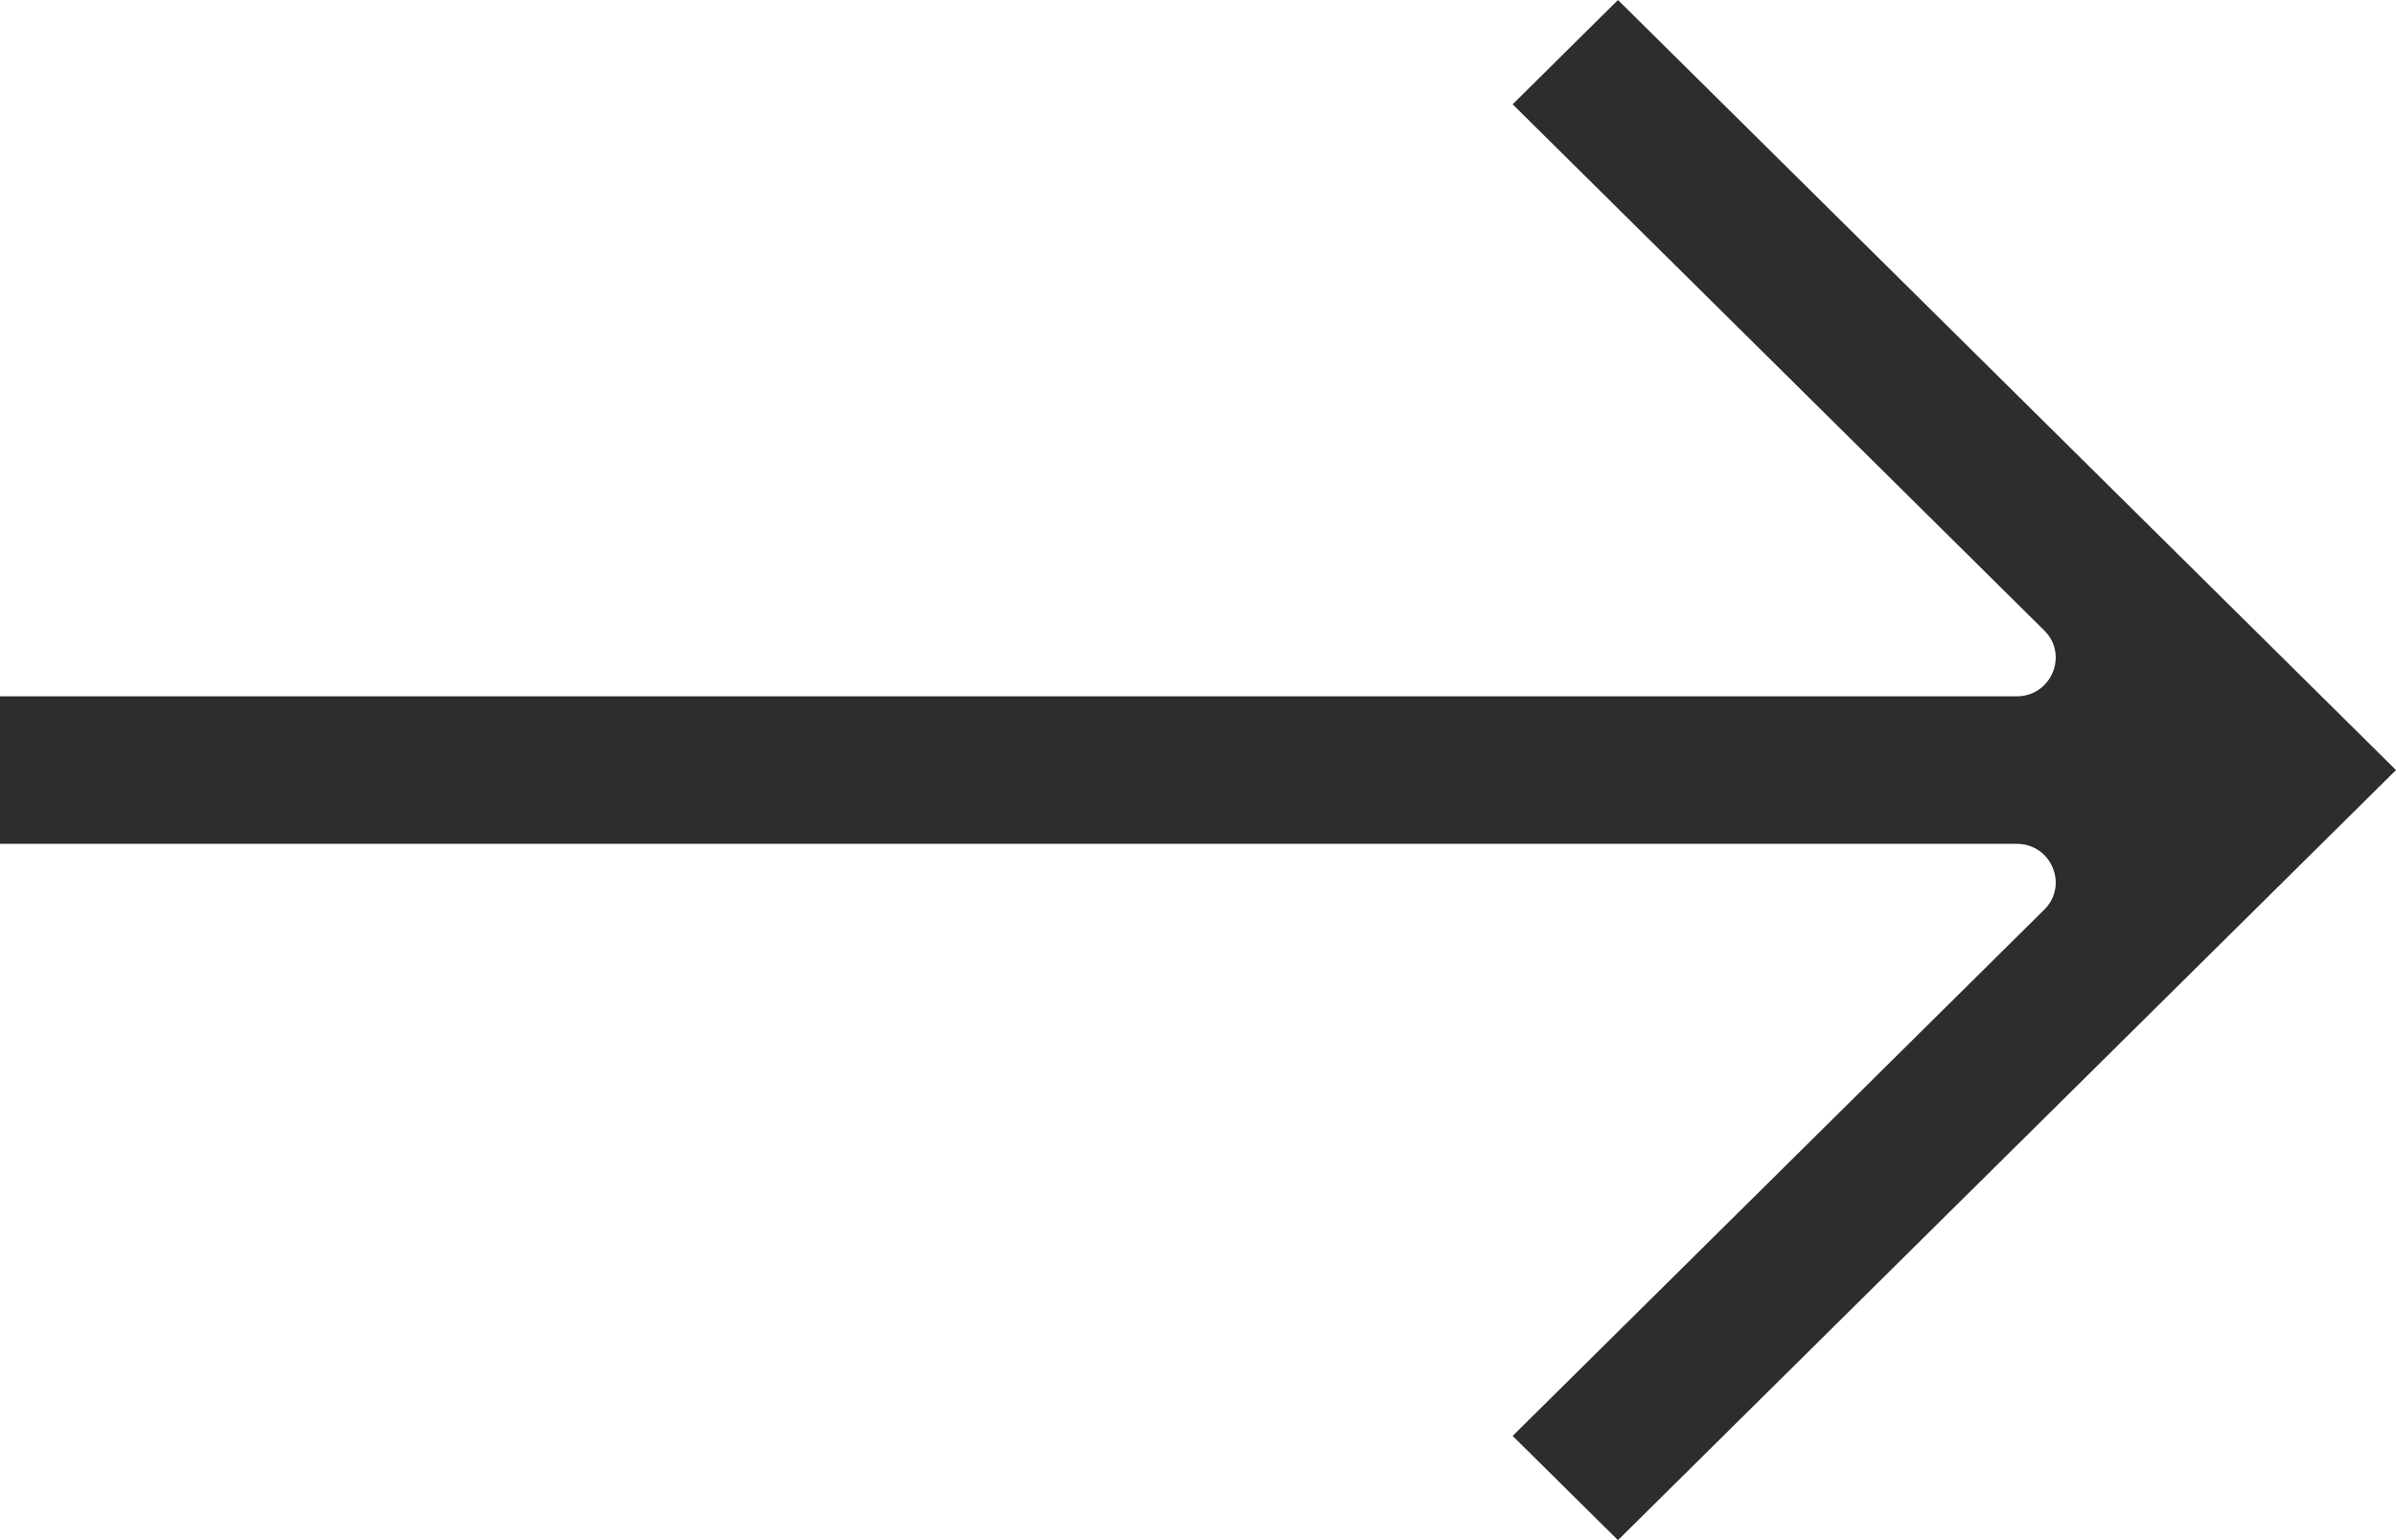
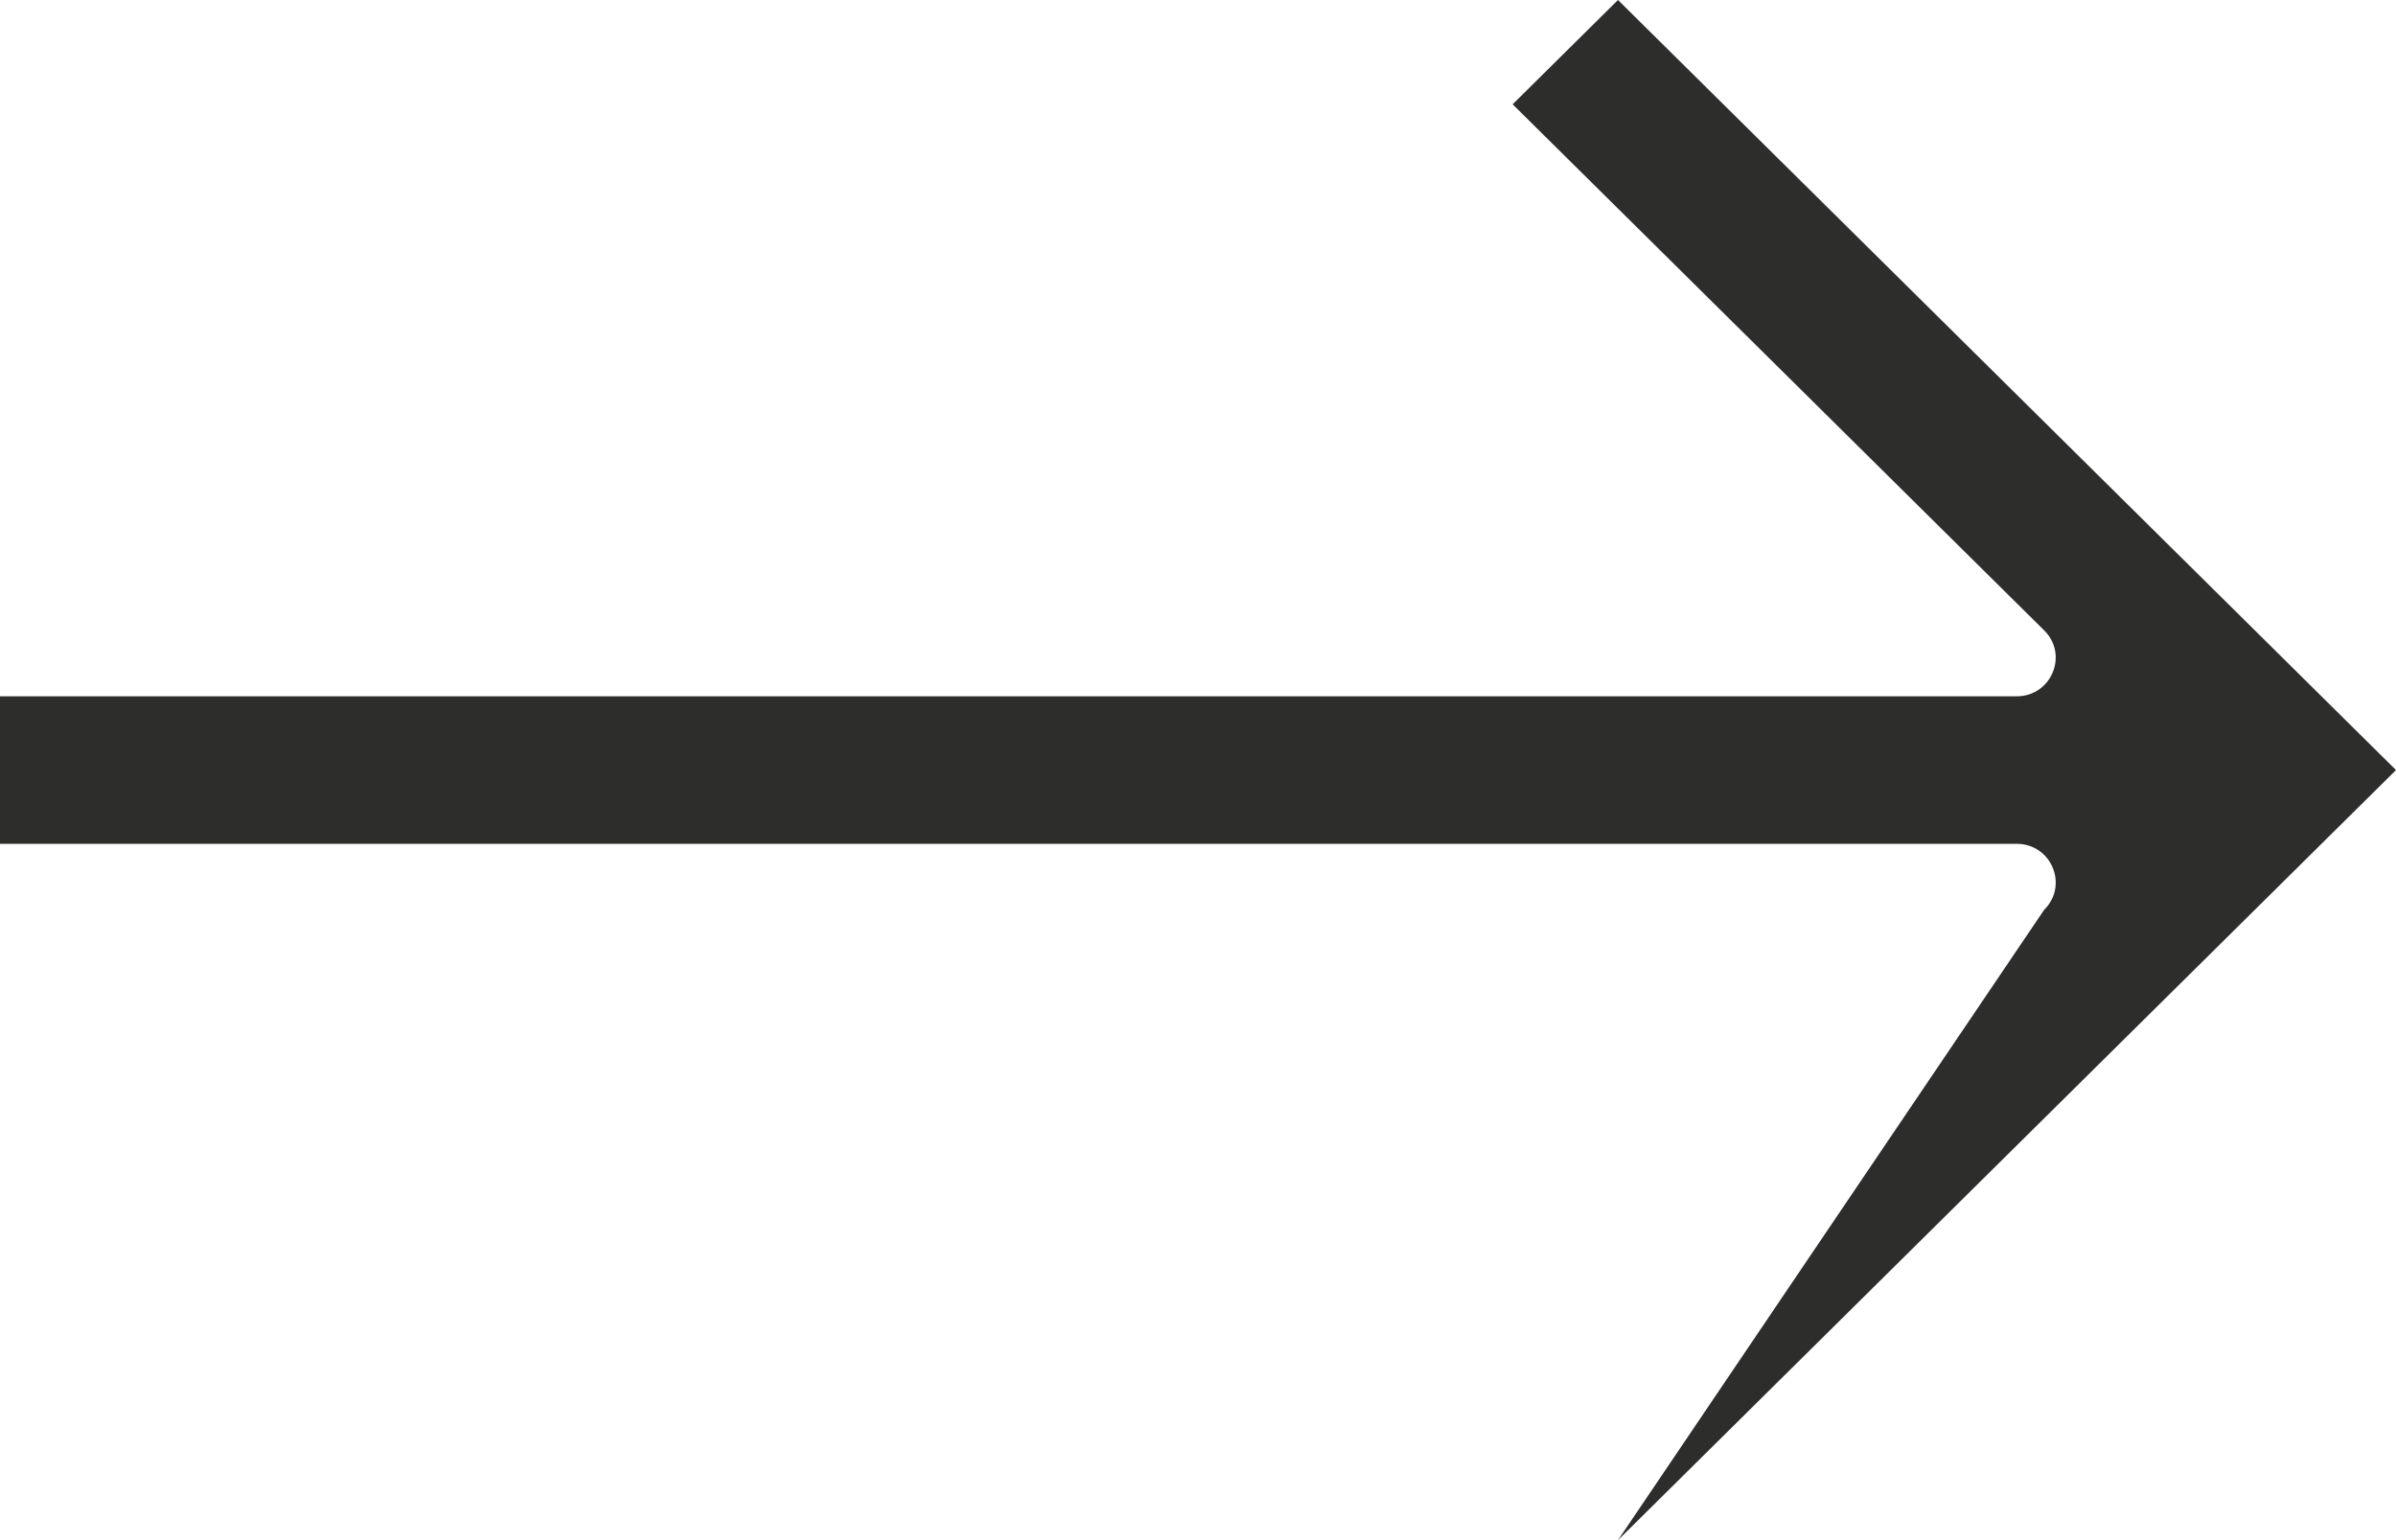
<svg xmlns="http://www.w3.org/2000/svg" width="28" height="18" viewBox="0 0 28 18" fill="none">
  <g id="Frame 214">
-     <path id="Vector" d="M18.908 18L28 9L18.908 -3.97429e-07L17.677 1.219L23.889 7.368C24.176 7.652 23.973 8.138 23.567 8.138L-3.55741e-07 8.138L-4.31064e-07 9.862L23.567 9.862C23.974 9.862 24.176 10.348 23.889 10.632L17.677 16.782L18.908 18Z" fill="#2D2D2C" />
+     <path id="Vector" d="M18.908 18L28 9L18.908 -3.97429e-07L17.677 1.219L23.889 7.368C24.176 7.652 23.973 8.138 23.567 8.138L-3.55741e-07 8.138L-4.31064e-07 9.862L23.567 9.862C23.974 9.862 24.176 10.348 23.889 10.632L18.908 18Z" fill="#2D2D2C" />
  </g>
</svg>